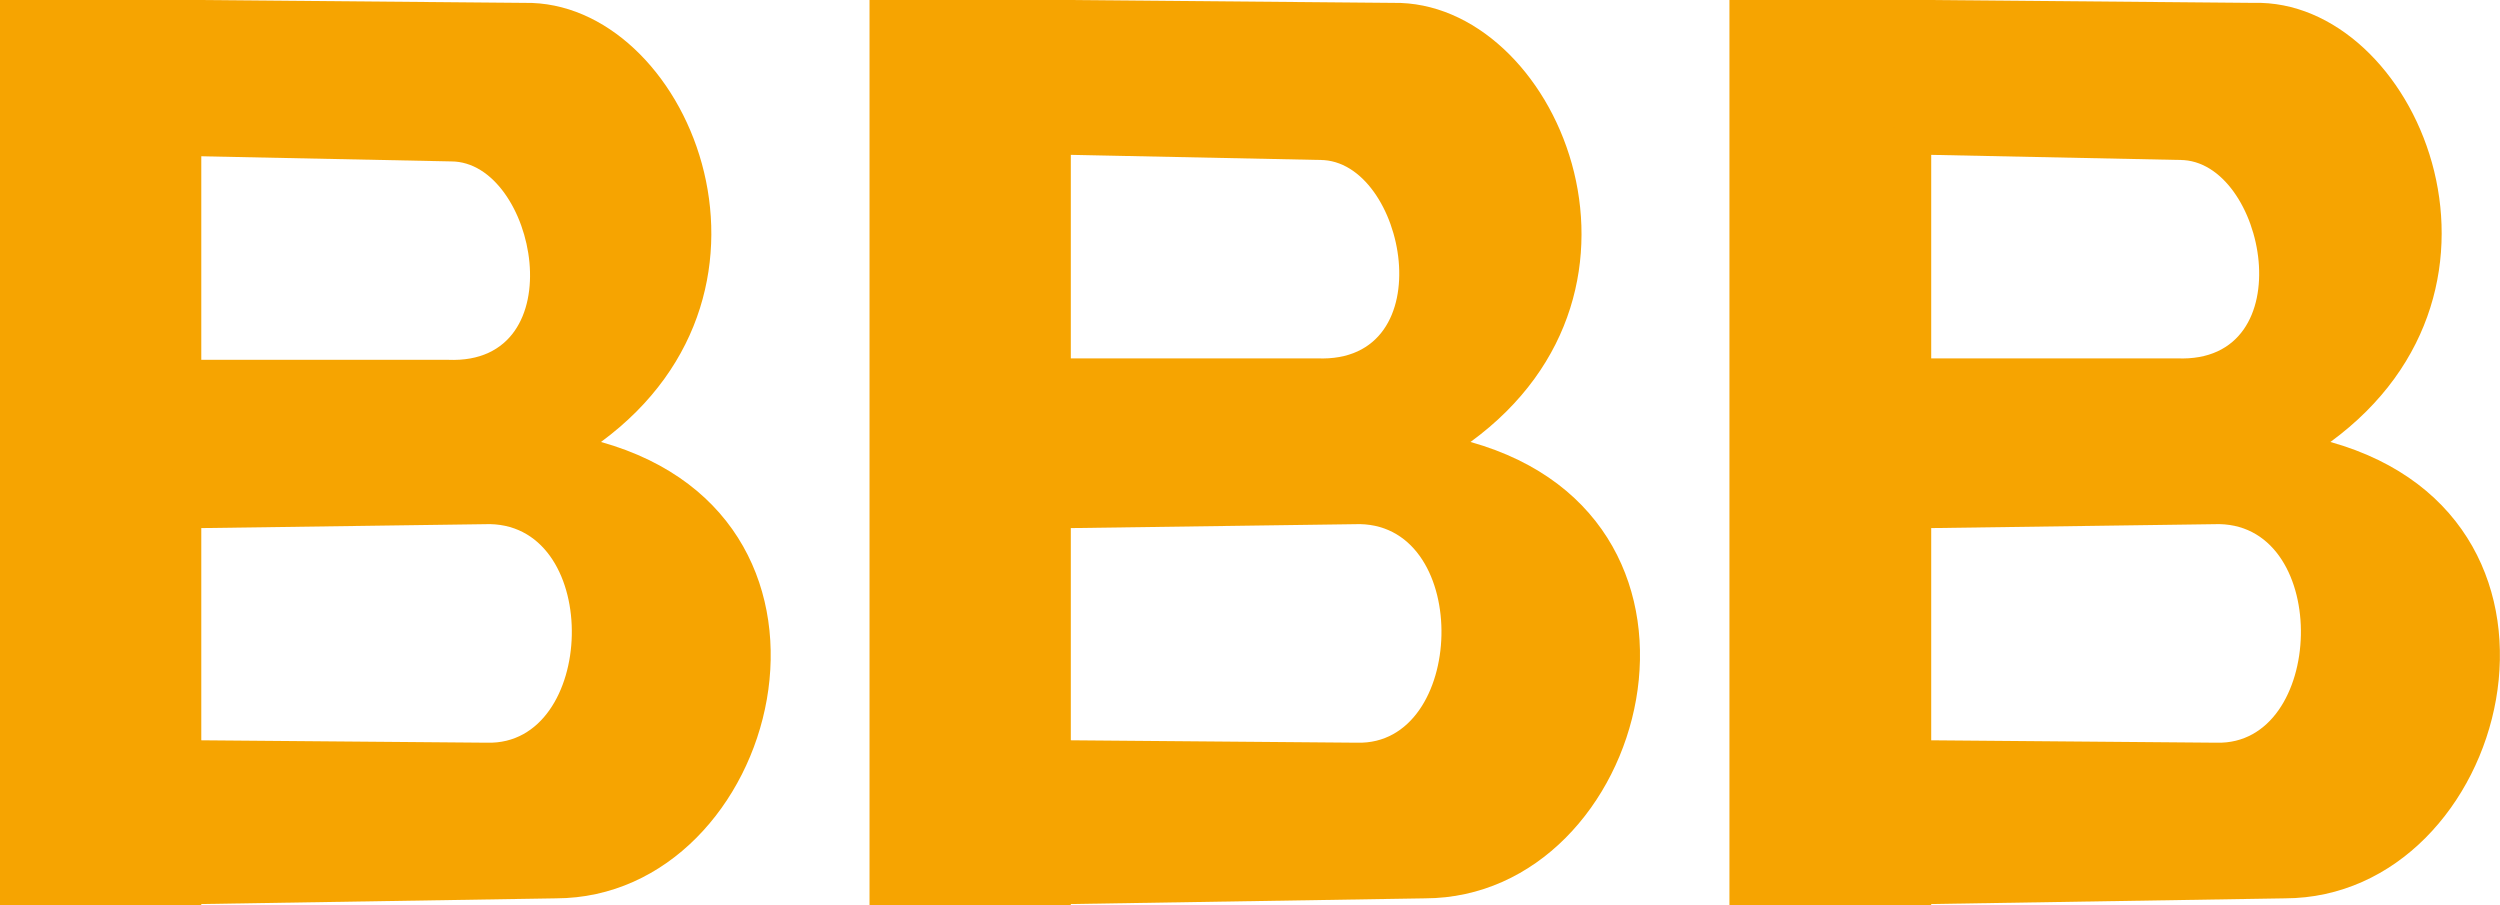
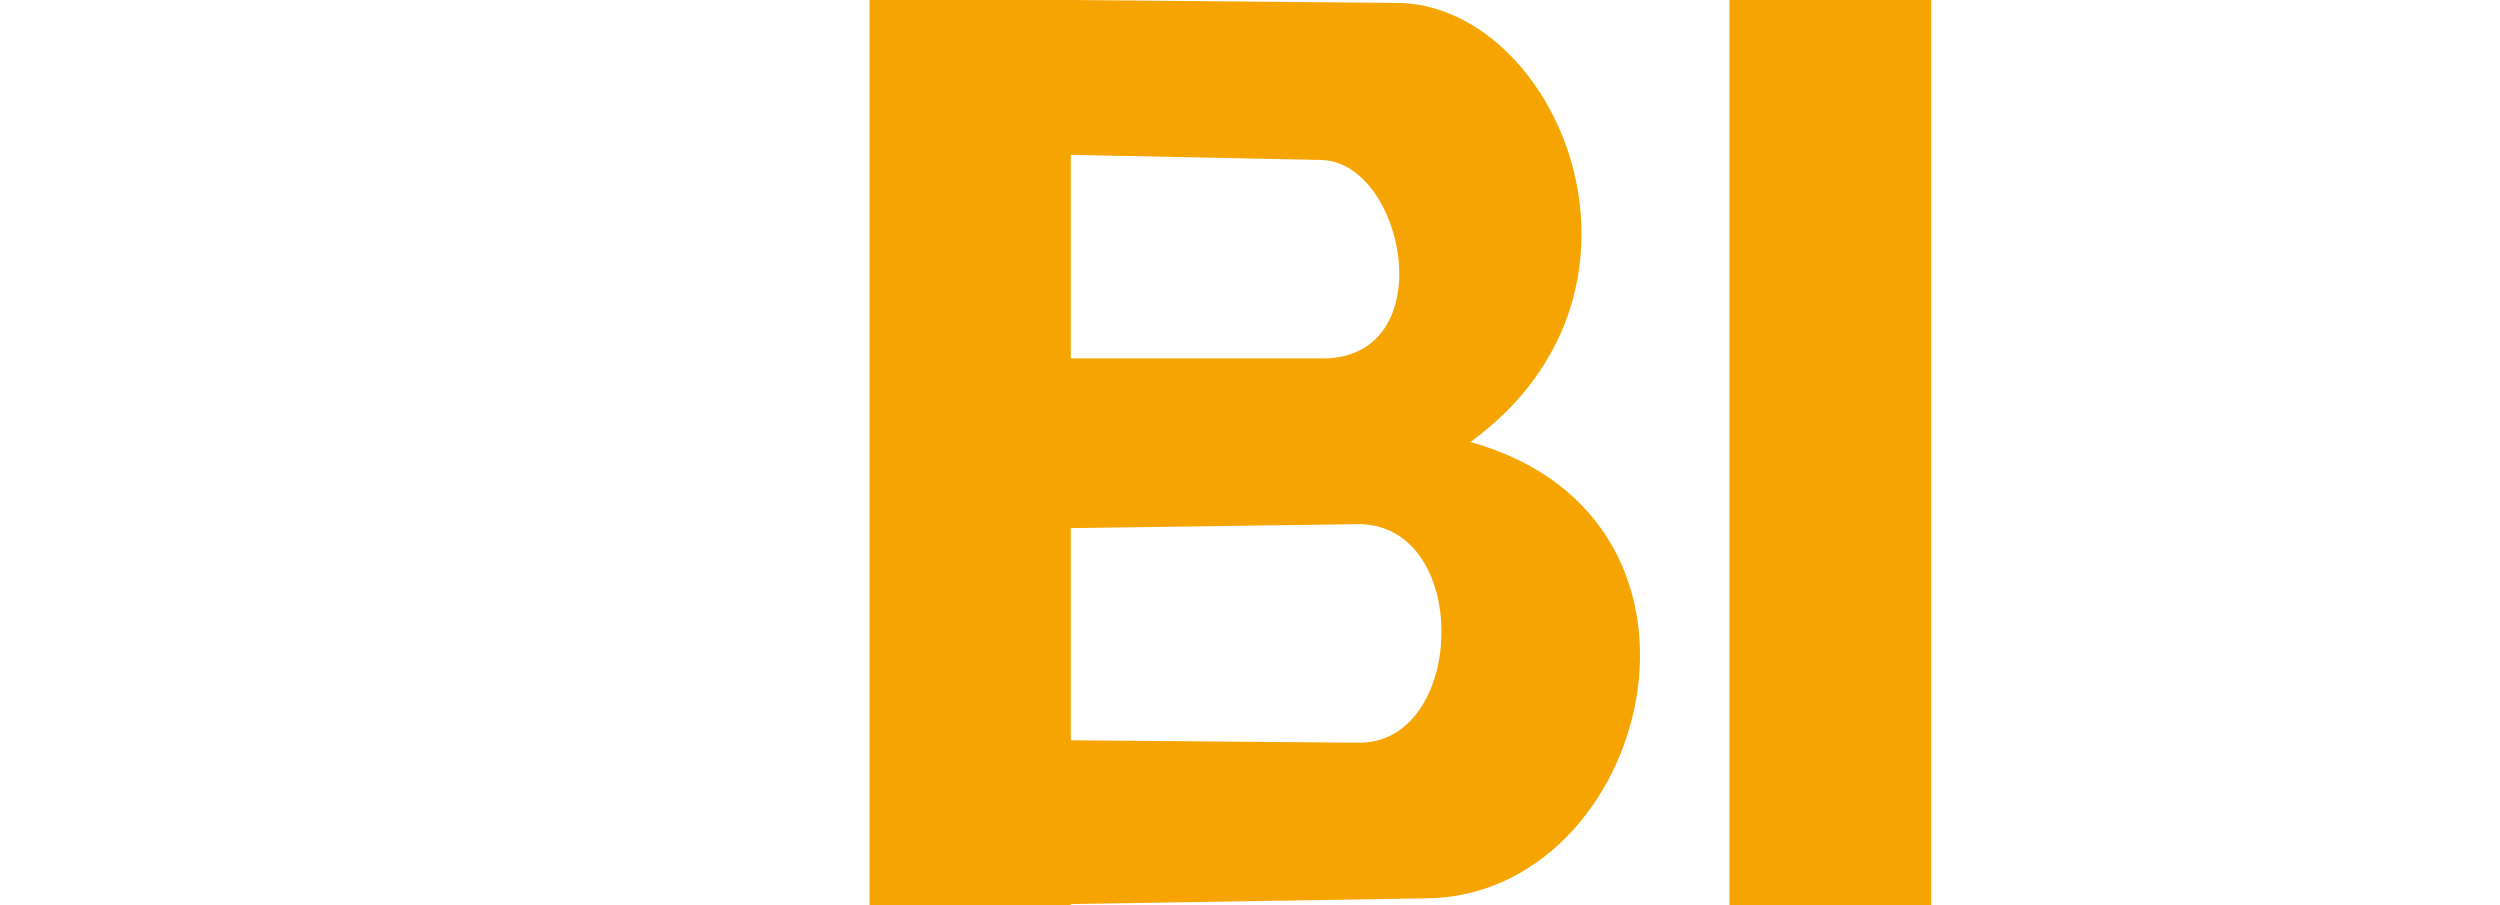
<svg xmlns="http://www.w3.org/2000/svg" viewBox="0 0 52.04 18.84">
  <defs>
    <style>.cls-1,.cls-2{fill:#F6A401;}.cls-2{fill-rule:evenodd;}</style>
  </defs>
  <g id="Layer_2" data-name="Layer 2">
    <g id="svg30">
      <g id="g122">
        <g id="g100">
-           <path id="path14" class="cls-1" d="M0,0H4.19V18.84H0Z" />
-           <path id="path16" class="cls-2" d="M4.13,0l6.79.06C14.29,0,16.86,6,12.51,9.2c5.81,1.63,3.71,9.49-.94,9.5l-7.5.12L3,15.4l7.14.06c2.27.06,2.41-4.5.06-4.55L3.66,11,3.49,7.49H9.33c2.66.11,1.83-4.13.06-4.13L3.54,3.24,3,.59,4.14,0Z" />
          <path id="path18" class="cls-1" d="M18.1,0h4.19V18.84H18.1Z" />
          <path id="path20" class="cls-2" d="M22.23,0,29,.06C32.38,0,35,6,30.61,9.2c5.8,1.63,3.71,9.49-.95,9.5l-7.49.12L21.11,15.4l7.14.06c2.26.06,2.4-4.5.06-4.55L21.76,11l-.18-3.54h5.84c2.66.11,1.84-4.13.06-4.13l-5.84-.12L21.05.59,22.23,0Z" />
          <path id="path22" class="cls-1" d="M36,0h4.2V18.84H36Z" />
-           <path id="path24" class="cls-2" d="M40.13,0l6.78.06c3.37-.09,6,5.92,1.6,9.14,5.8,1.63,3.71,9.49-.95,9.5l-7.49.12L39,15.4l7.14.06c2.26.06,2.4-4.5.06-4.55L39.66,11l-.18-3.54h5.84c2.66.11,1.84-4.13.06-4.13l-5.84-.12L39,.59,40.13,0Z" />
        </g>
      </g>
    </g>
  </g>
</svg>